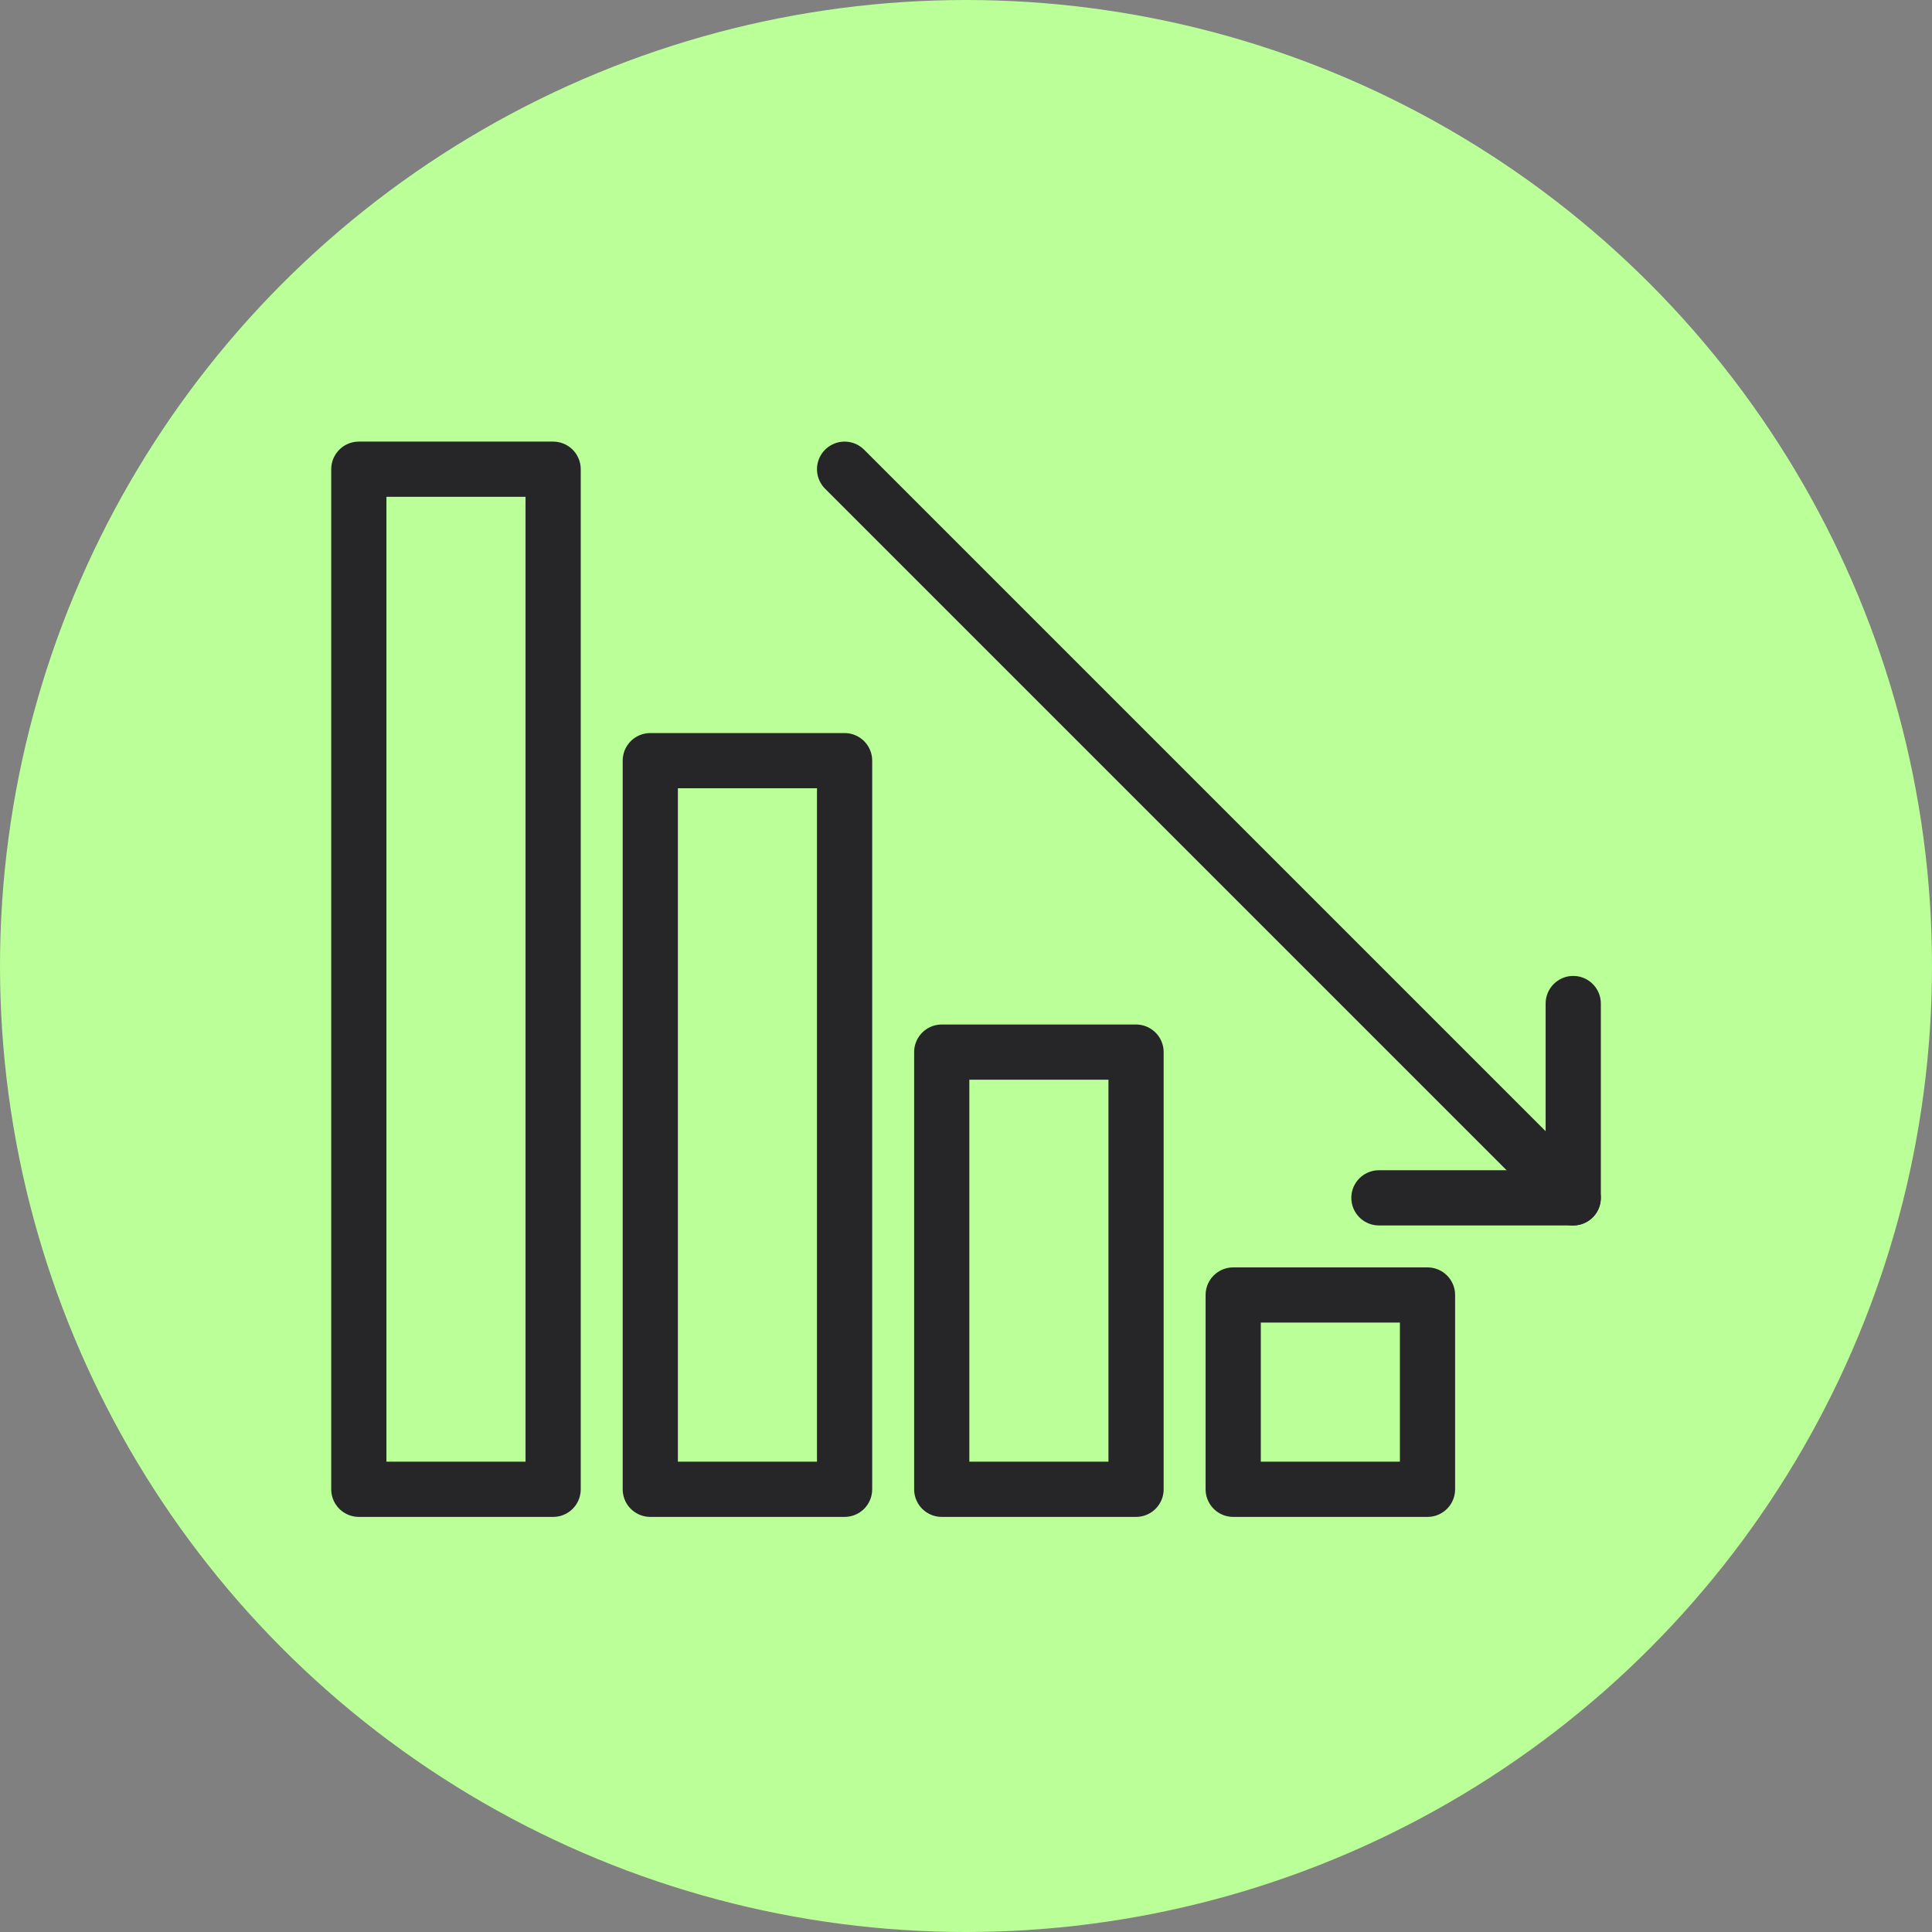
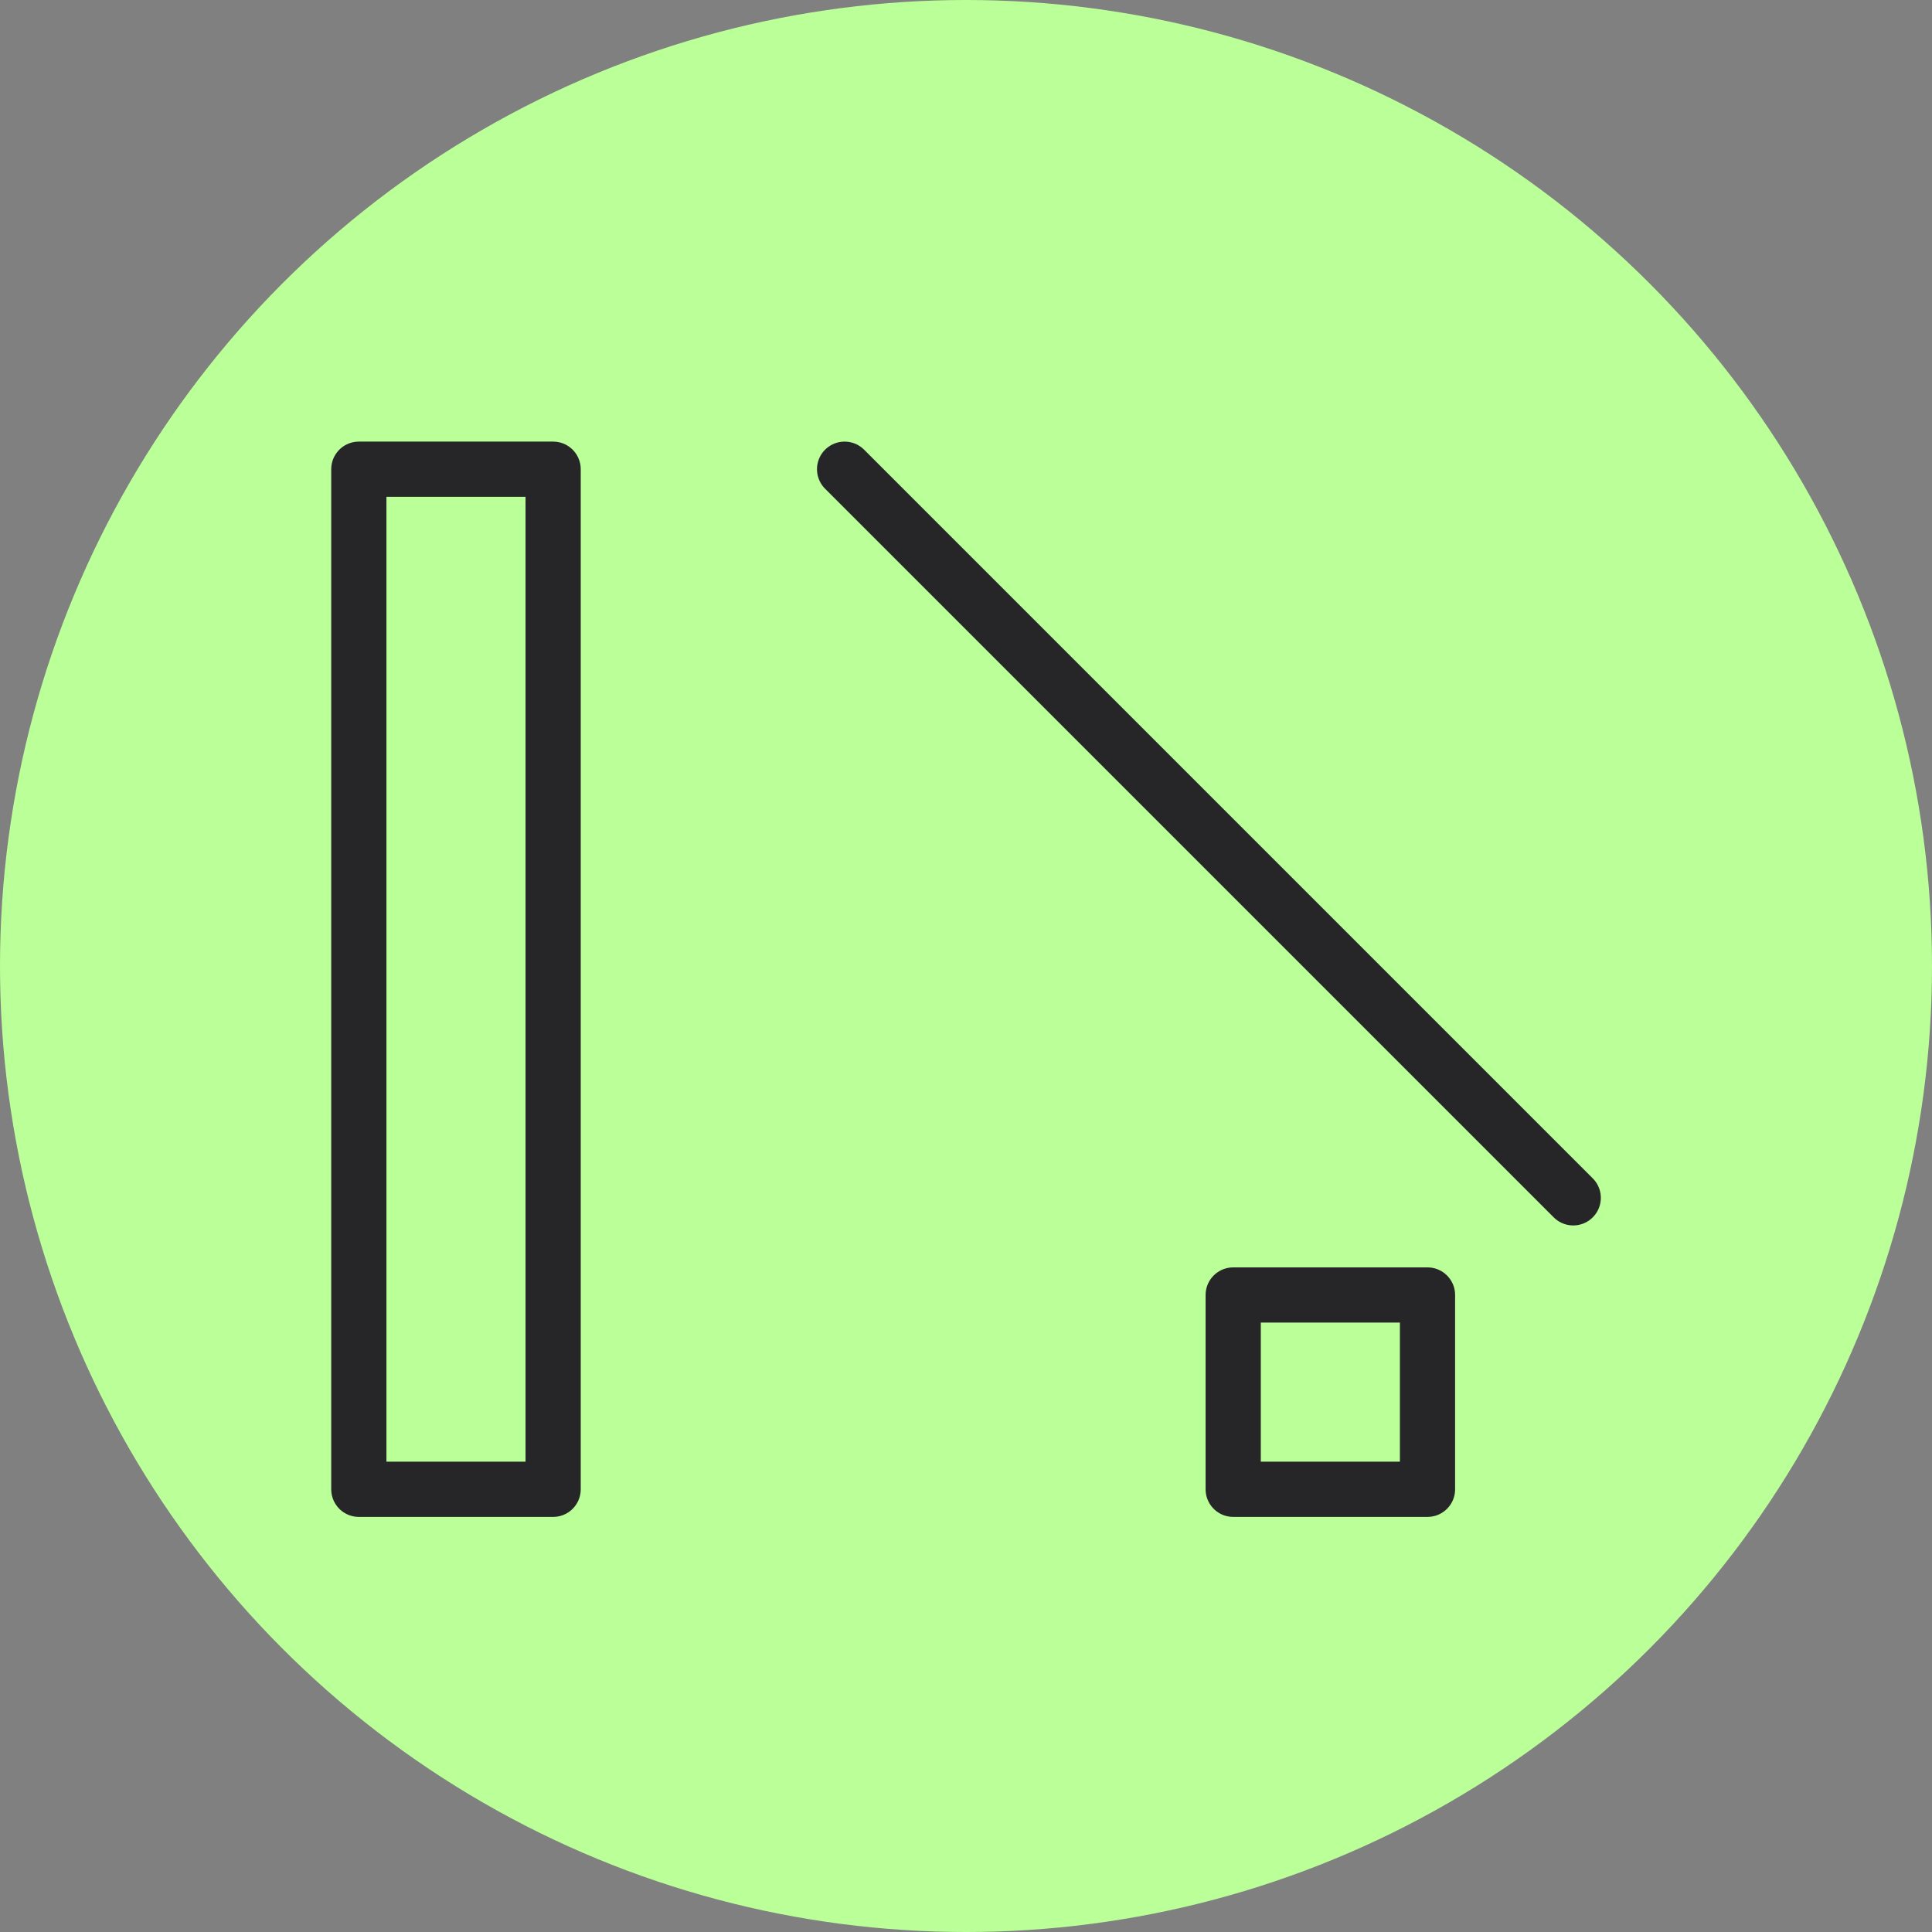
<svg xmlns="http://www.w3.org/2000/svg" width="70" height="70" viewBox="0 0 70 70">
  <rect x="0" y="0" width="70" height="70" fill="#808080" stroke="none" />
  <g id="Group_26256" data-name="Group 26256" transform="translate(-360 -1137)">
    <circle id="Ellipse_6" data-name="Ellipse 6" cx="35" cy="35" r="35" transform="translate(360 1137)" fill="#baff98" />
    <g id="Group-53" transform="translate(372.221 1153.21)">
-       <path id="Path_19124" data-name="Path 19124" d="M49.82,22.79v7.04H42.78" transform="translate(-5.04 -2.64)" fill="none" stroke="#262629" stroke-linecap="round" stroke-linejoin="round" stroke-width="2" />
      <path id="Path_19125" data-name="Path 19125" d="M20.78.79l26.4,26.4" transform="translate(-2.4)" fill="none" stroke="#262629" stroke-linecap="round" stroke-linejoin="round" stroke-width="2" />
-       <path id="Path_19126" data-name="Path 19126" d="M19.82,12.79H12.78v26.4h7.04Z" transform="translate(-1.44 -1.44)" fill="none" stroke="#262629" stroke-linejoin="round" stroke-width="2" />
-       <path id="Path_19127" data-name="Path 19127" d="M31.82,24.79H24.78V40.63h7.04Z" transform="translate(-2.88 -2.88)" fill="none" stroke="#262629" stroke-linejoin="round" stroke-width="2" />
      <path id="Path_19128" data-name="Path 19128" d="M43.82,34.79H36.78v7.04h7.04Z" transform="translate(-4.32 -4.08)" fill="none" stroke="#262629" stroke-linejoin="round" stroke-width="2" />
      <path id="Path_19129" data-name="Path 19129" d="M7.82.79H.78V37.75H7.82Z" fill="none" stroke="#262629" stroke-linejoin="round" stroke-width="2" />
    </g>
  </g>
</svg>